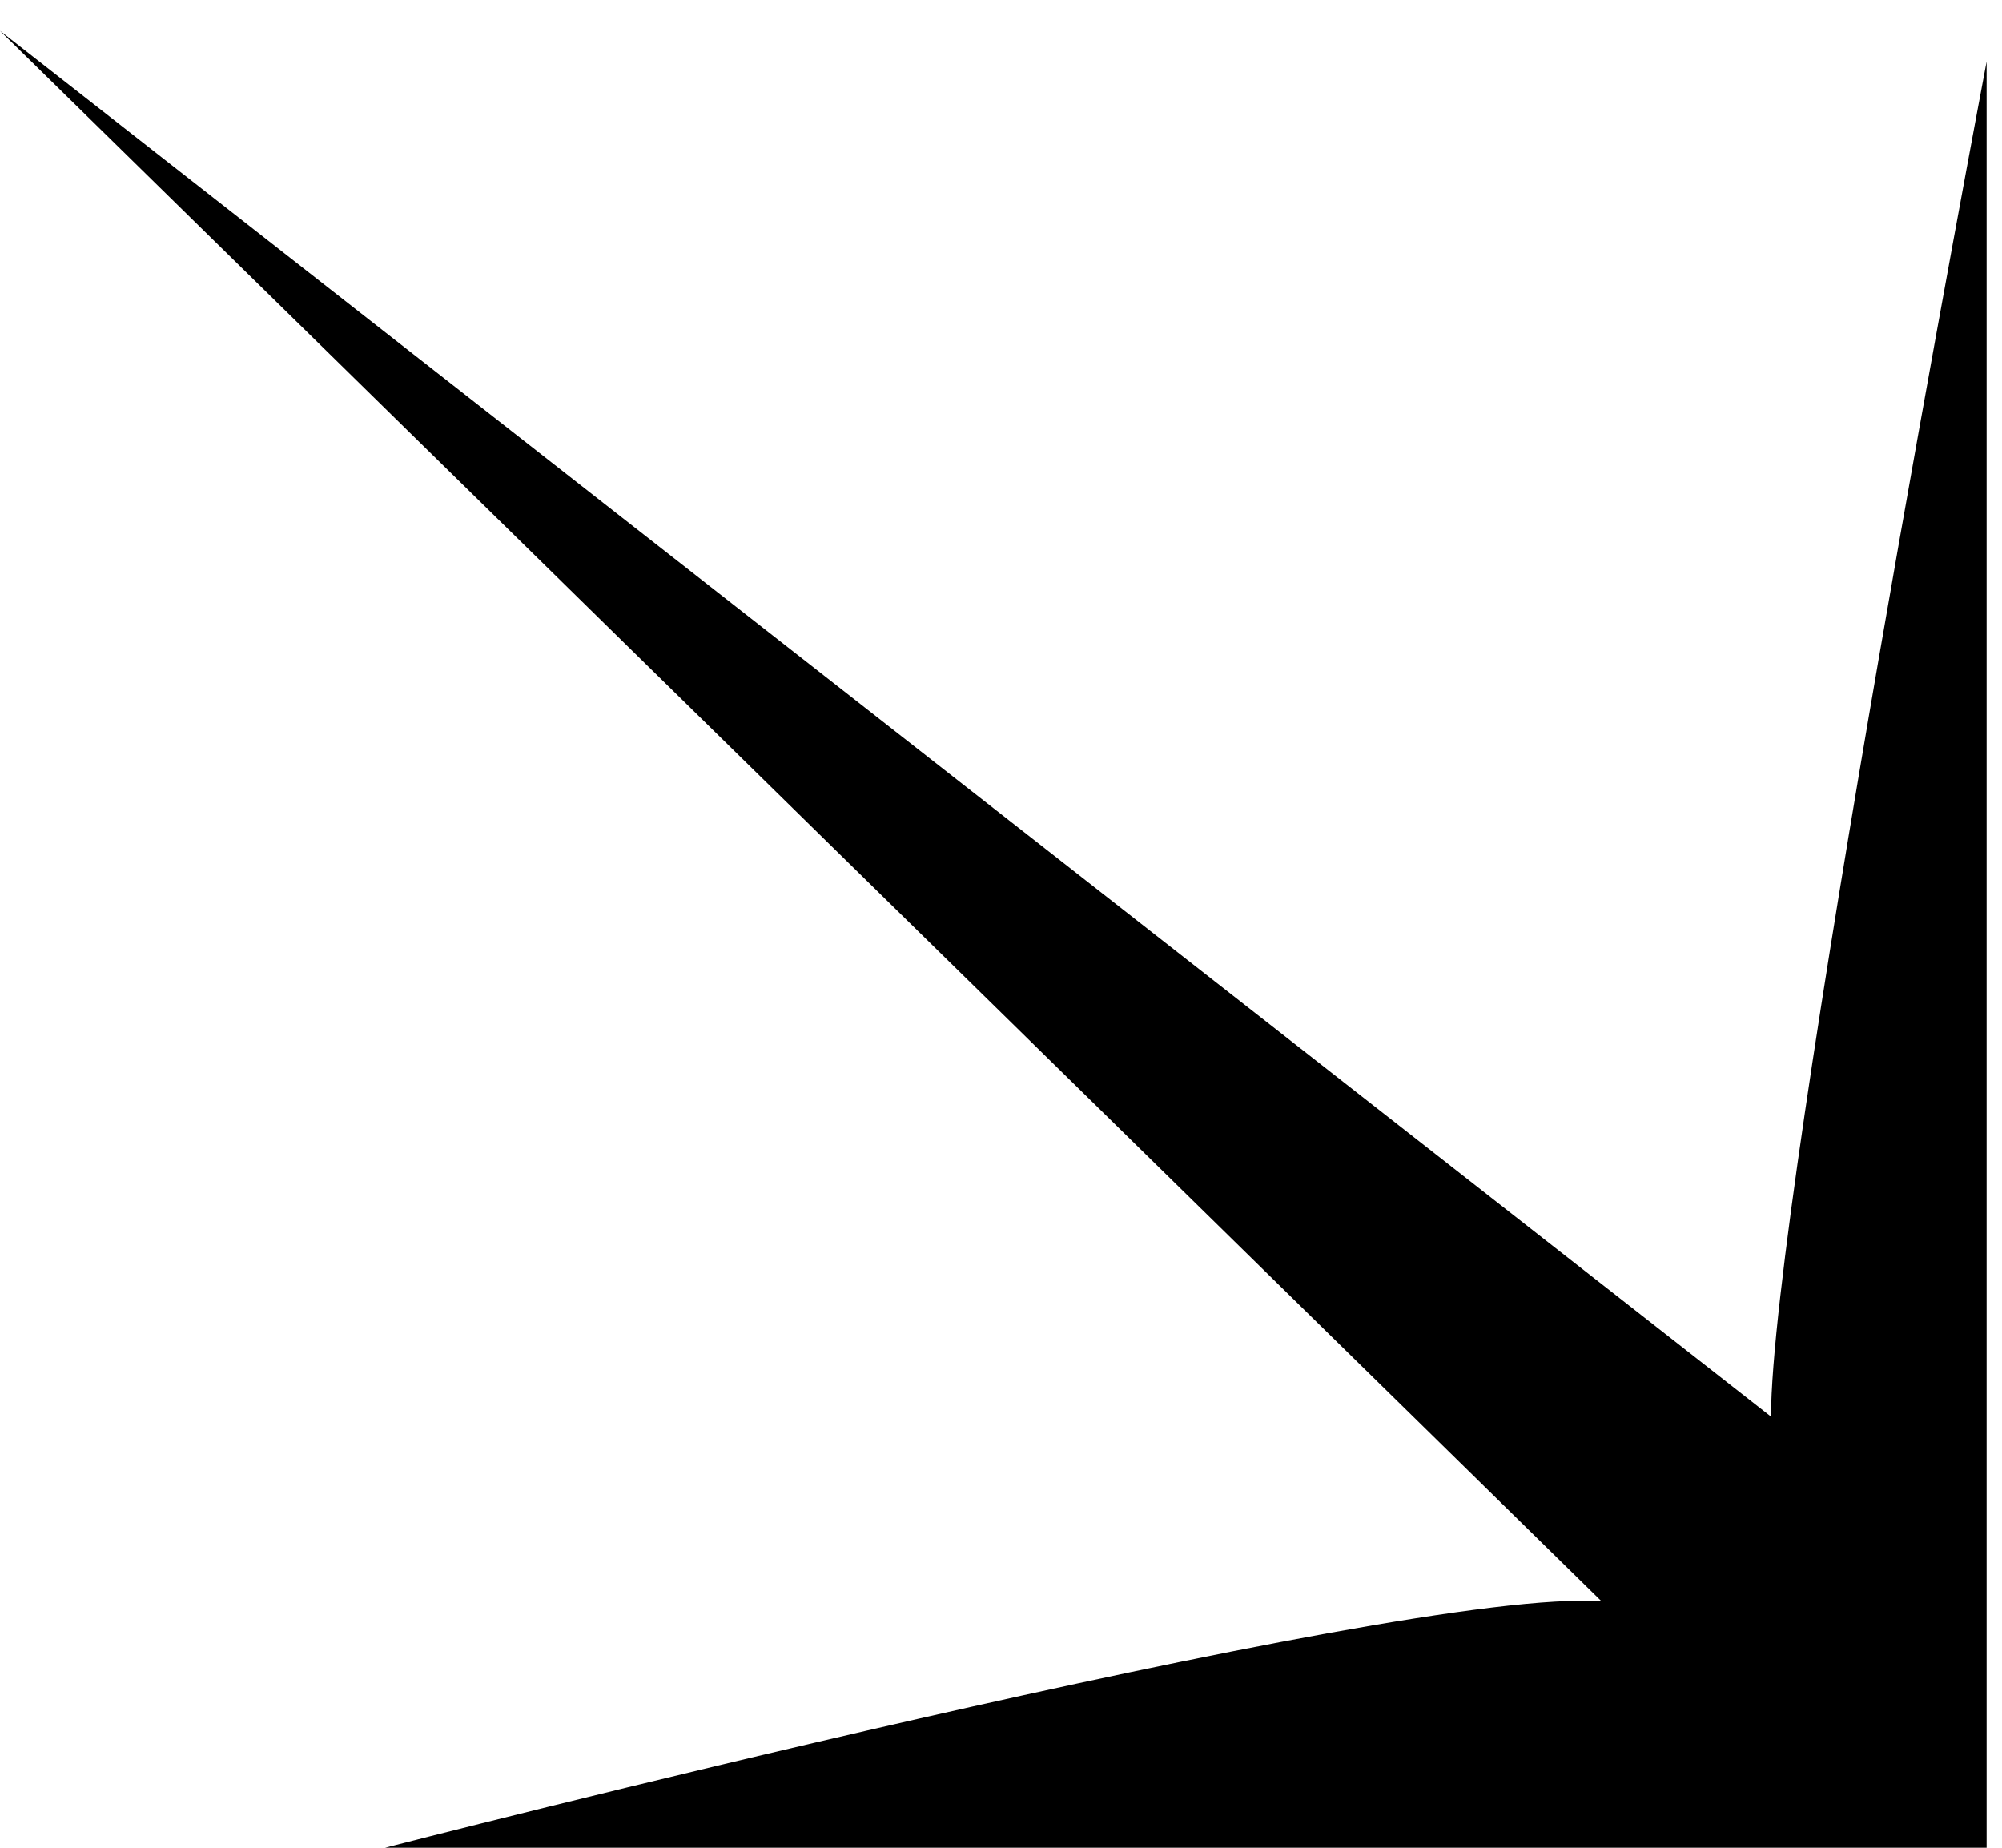
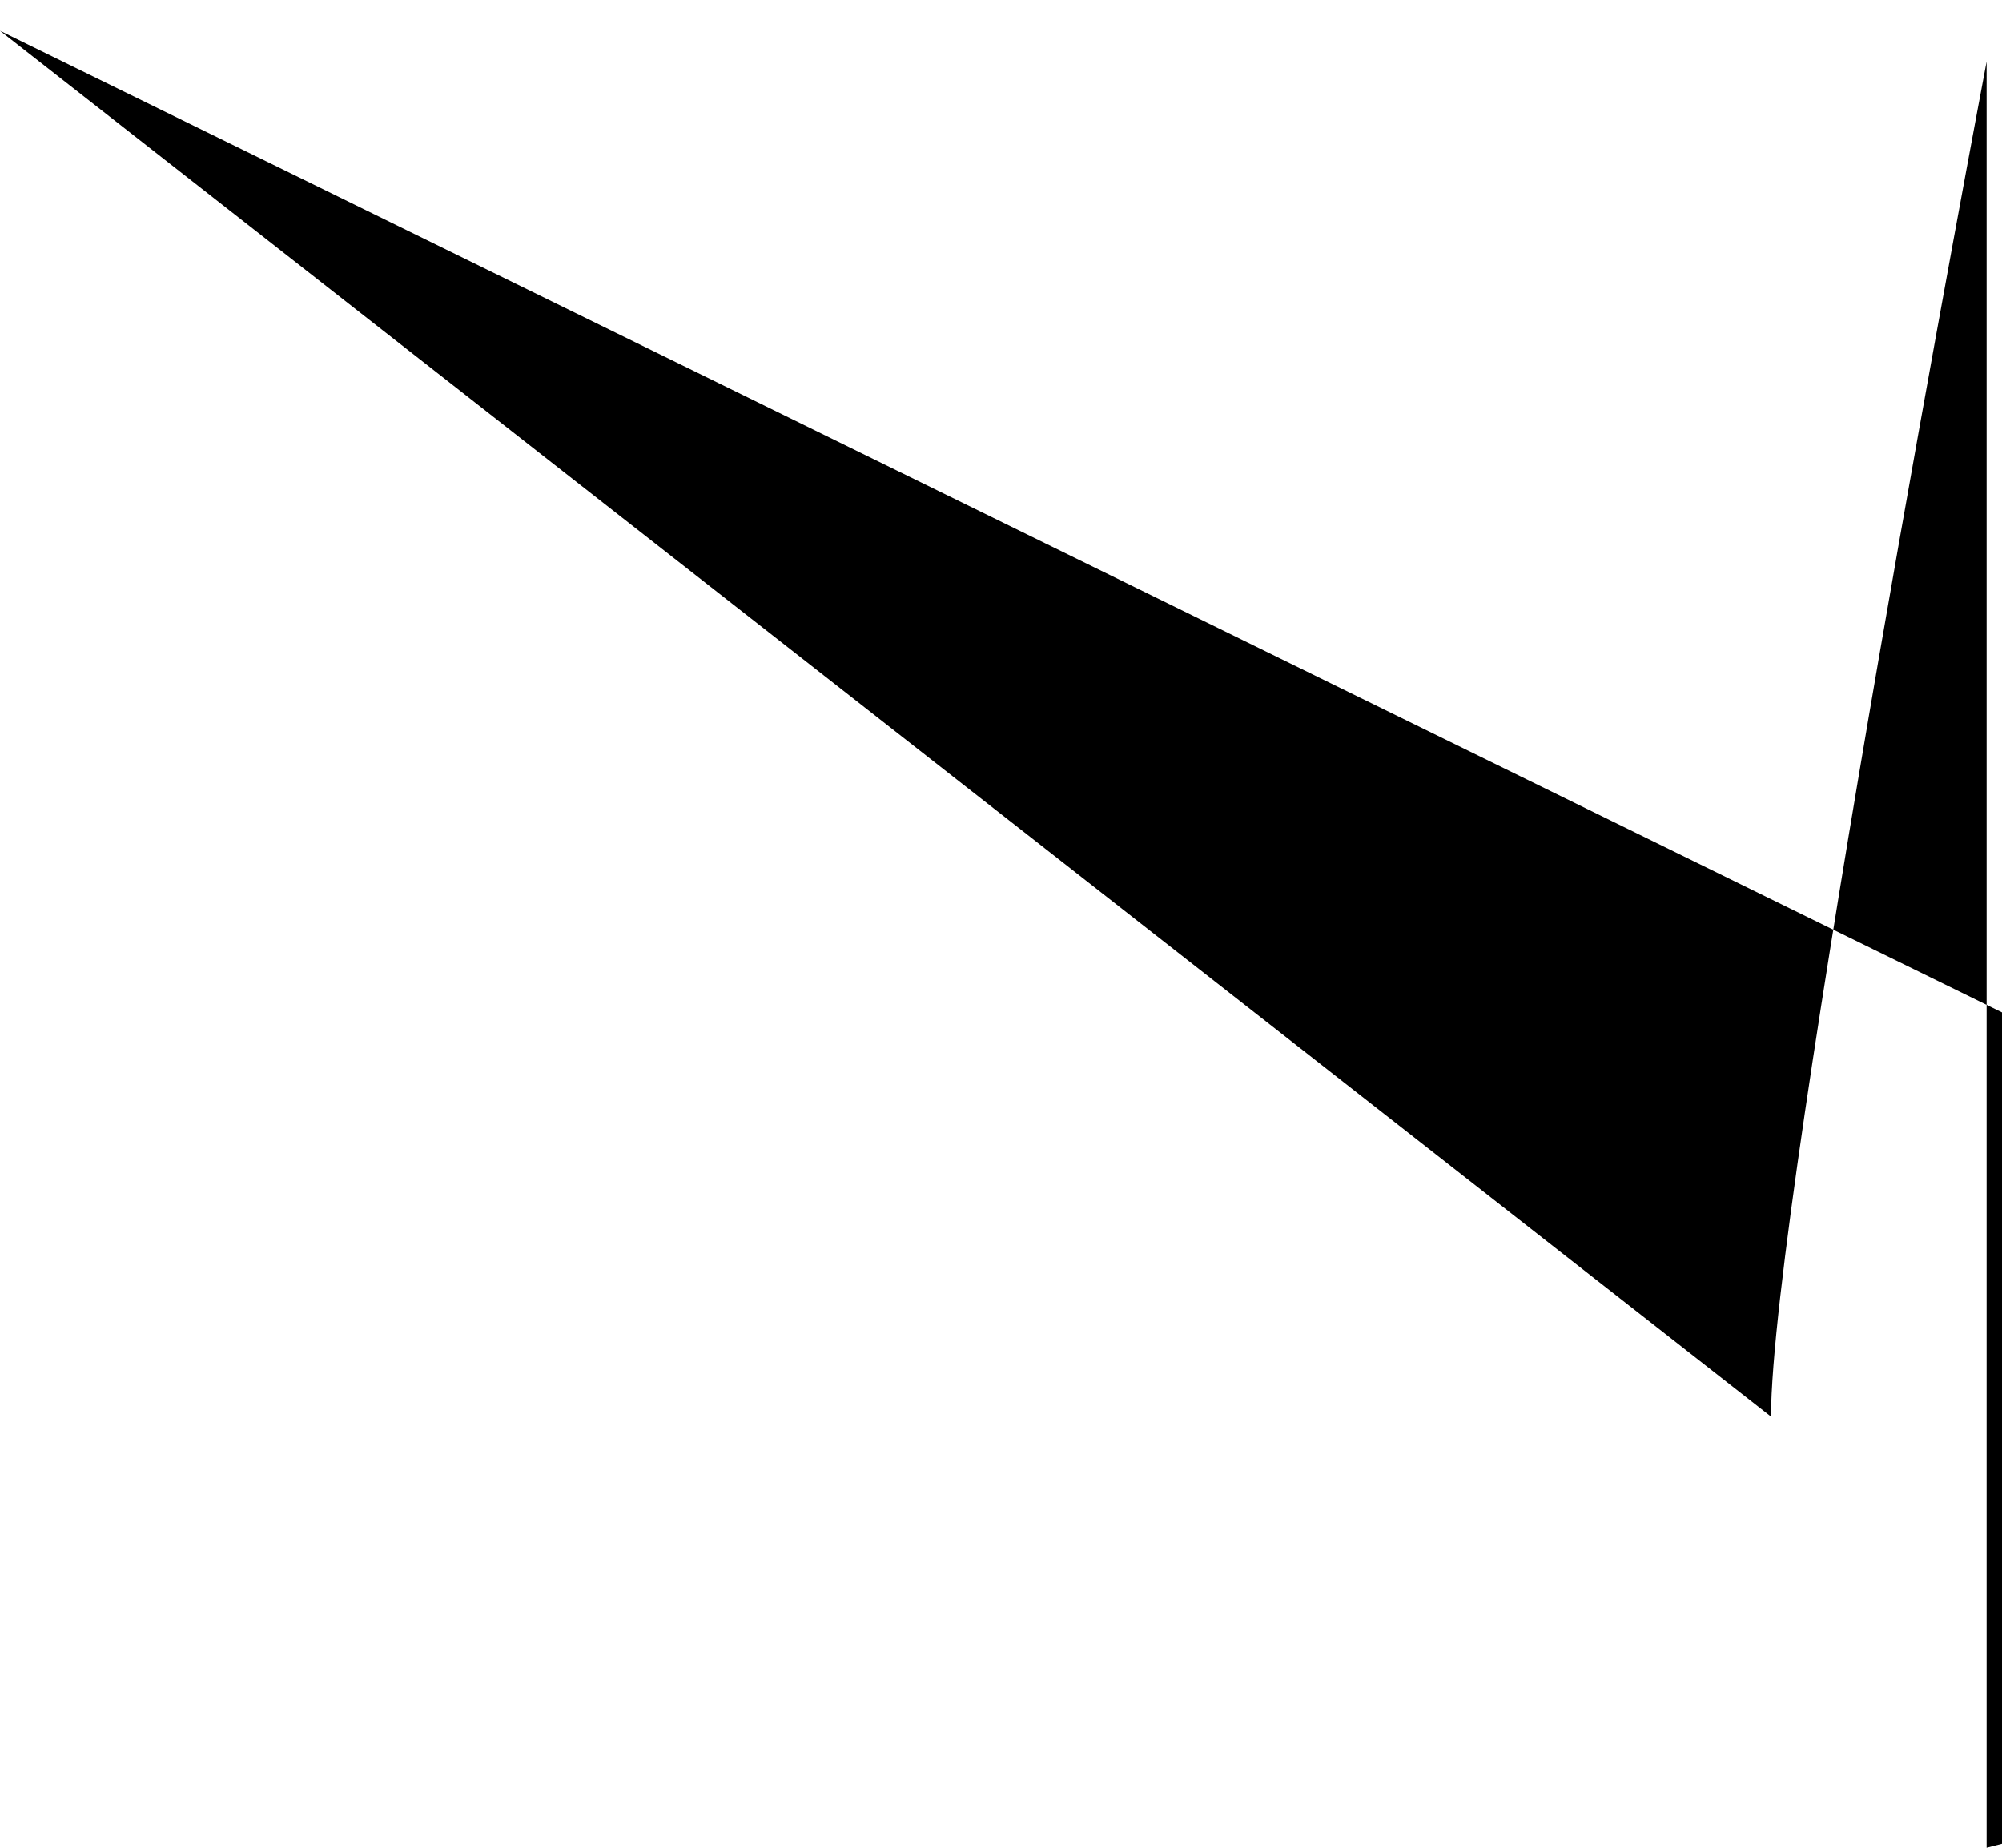
<svg xmlns="http://www.w3.org/2000/svg" version="1.1" id="图层_1" x="0px" y="0px" viewBox="0 0 13 12" style="enable-background:new 0 0 13 12;" xml:space="preserve">
-   <path d="M12.9,0.4l0,11.6L2.5,12c0,0,6.6-1.7,7.9-1.6L0,0.2l11.5,9C11.5,7.8,12.9,0.4,12.9,0.4z" />
+   <path d="M12.9,0.4l0,11.6c0,0,6.6-1.7,7.9-1.6L0,0.2l11.5,9C11.5,7.8,12.9,0.4,12.9,0.4z" />
</svg>